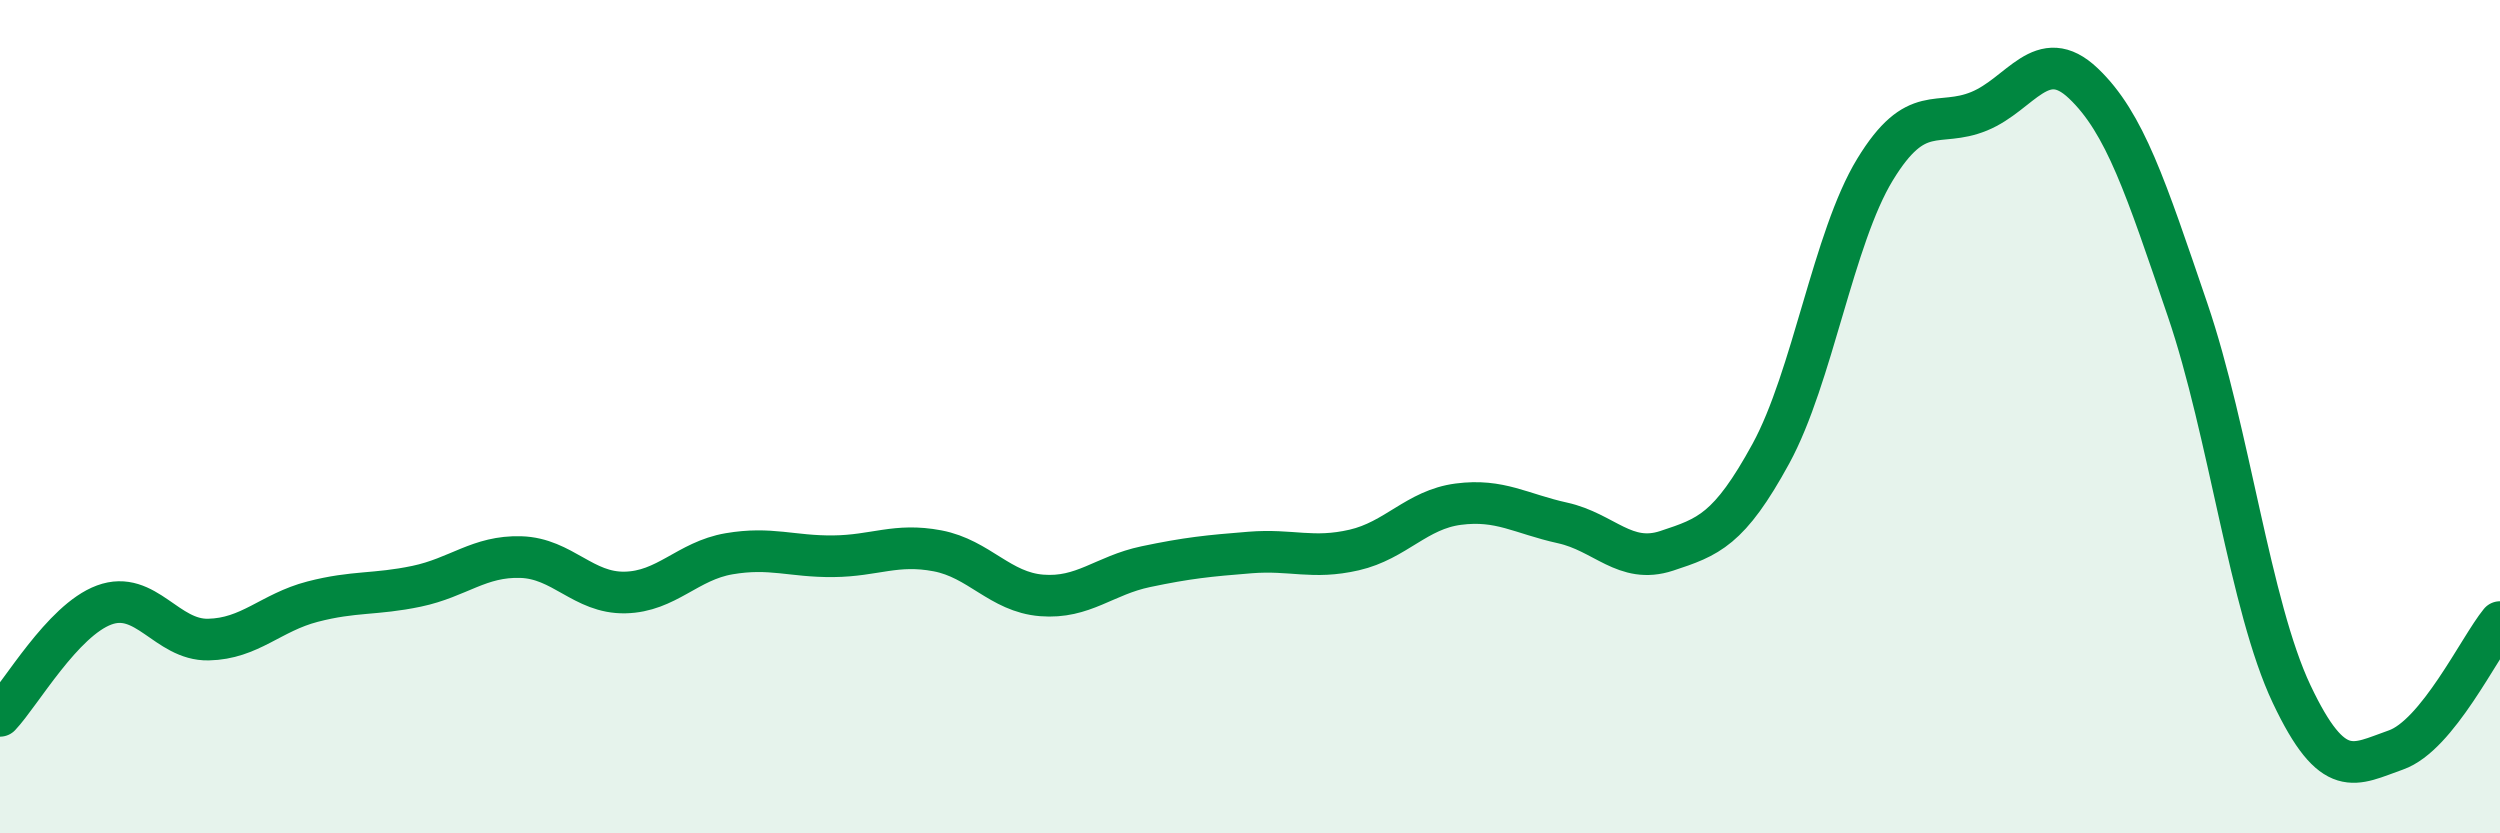
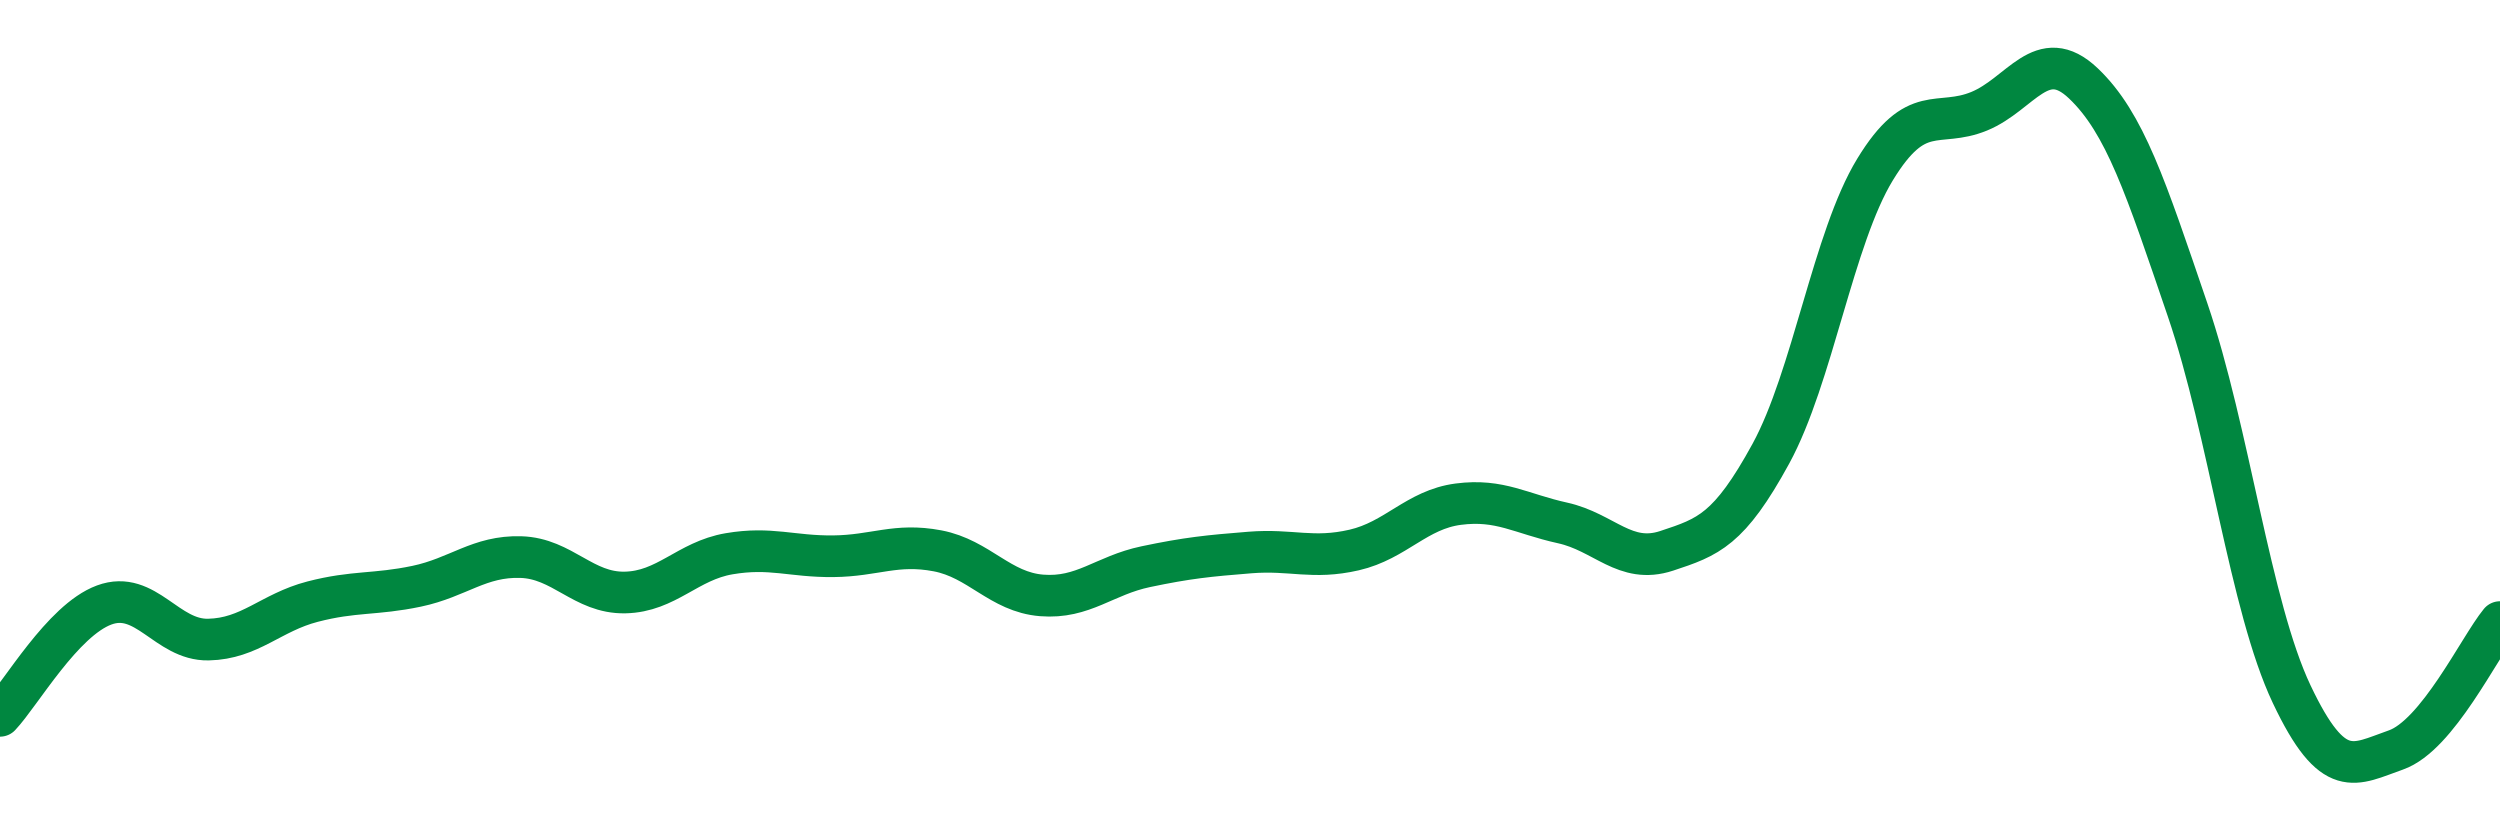
<svg xmlns="http://www.w3.org/2000/svg" width="60" height="20" viewBox="0 0 60 20">
-   <path d="M 0,17.18 C 0.5,16.65 1.5,14.89 2.5,14.52 C 3.5,14.15 4,15.37 5,15.35 C 6,15.33 6.5,14.7 7.5,14.44 C 8.5,14.18 9,14.28 10,14.07 C 11,13.86 11.5,13.34 12.5,13.37 C 13.5,13.4 14,14.24 15,14.22 C 16,14.2 16.5,13.46 17.5,13.29 C 18.5,13.12 19,13.36 20,13.35 C 21,13.34 21.5,13.03 22.5,13.22 C 23.5,13.41 24,14.21 25,14.29 C 26,14.37 26.5,13.81 27.5,13.6 C 28.5,13.39 29,13.34 30,13.26 C 31,13.18 31.5,13.43 32.5,13.2 C 33.5,12.97 34,12.23 35,12.1 C 36,11.97 36.5,12.33 37.5,12.55 C 38.5,12.77 39,13.55 40,13.22 C 41,12.89 41.5,12.72 42.5,10.89 C 43.5,9.06 44,5.71 45,4.07 C 46,2.43 46.5,3.08 47.5,2.67 C 48.5,2.26 49,1.05 50,2 C 51,2.95 51.5,4.5 52.5,7.43 C 53.5,10.36 54,14.55 55,16.66 C 56,18.77 56.5,18.35 57.5,18 C 58.5,17.65 59.5,15.54 60,14.93L60 20L0 20Z" fill="#008740" opacity="0.1" stroke-linecap="round" stroke-linejoin="round" />
  <path d="M 0,17.18 C 0.5,16.65 1.5,14.89 2.5,14.52 C 3.5,14.15 4,15.37 5,15.35 C 6,15.33 6.5,14.7 7.5,14.44 C 8.5,14.18 9,14.28 10,14.07 C 11,13.86 11.5,13.34 12.5,13.37 C 13.5,13.4 14,14.24 15,14.22 C 16,14.2 16.5,13.46 17.5,13.29 C 18.5,13.12 19,13.36 20,13.35 C 21,13.34 21.5,13.03 22.5,13.22 C 23.5,13.41 24,14.21 25,14.29 C 26,14.37 26.5,13.81 27.5,13.6 C 28.5,13.39 29,13.34 30,13.26 C 31,13.18 31.5,13.43 32.5,13.2 C 33.5,12.97 34,12.23 35,12.1 C 36,11.97 36.5,12.33 37.5,12.55 C 38.5,12.77 39,13.55 40,13.22 C 41,12.89 41.5,12.72 42.5,10.89 C 43.5,9.06 44,5.71 45,4.07 C 46,2.43 46.5,3.08 47.5,2.67 C 48.5,2.26 49,1.05 50,2 C 51,2.95 51.5,4.5 52.5,7.43 C 53.5,10.36 54,14.55 55,16.66 C 56,18.77 56.5,18.35 57.5,18 C 58.5,17.65 59.5,15.54 60,14.93" stroke="#008740" stroke-width="1" fill="none" stroke-linecap="round" stroke-linejoin="round" />
</svg>